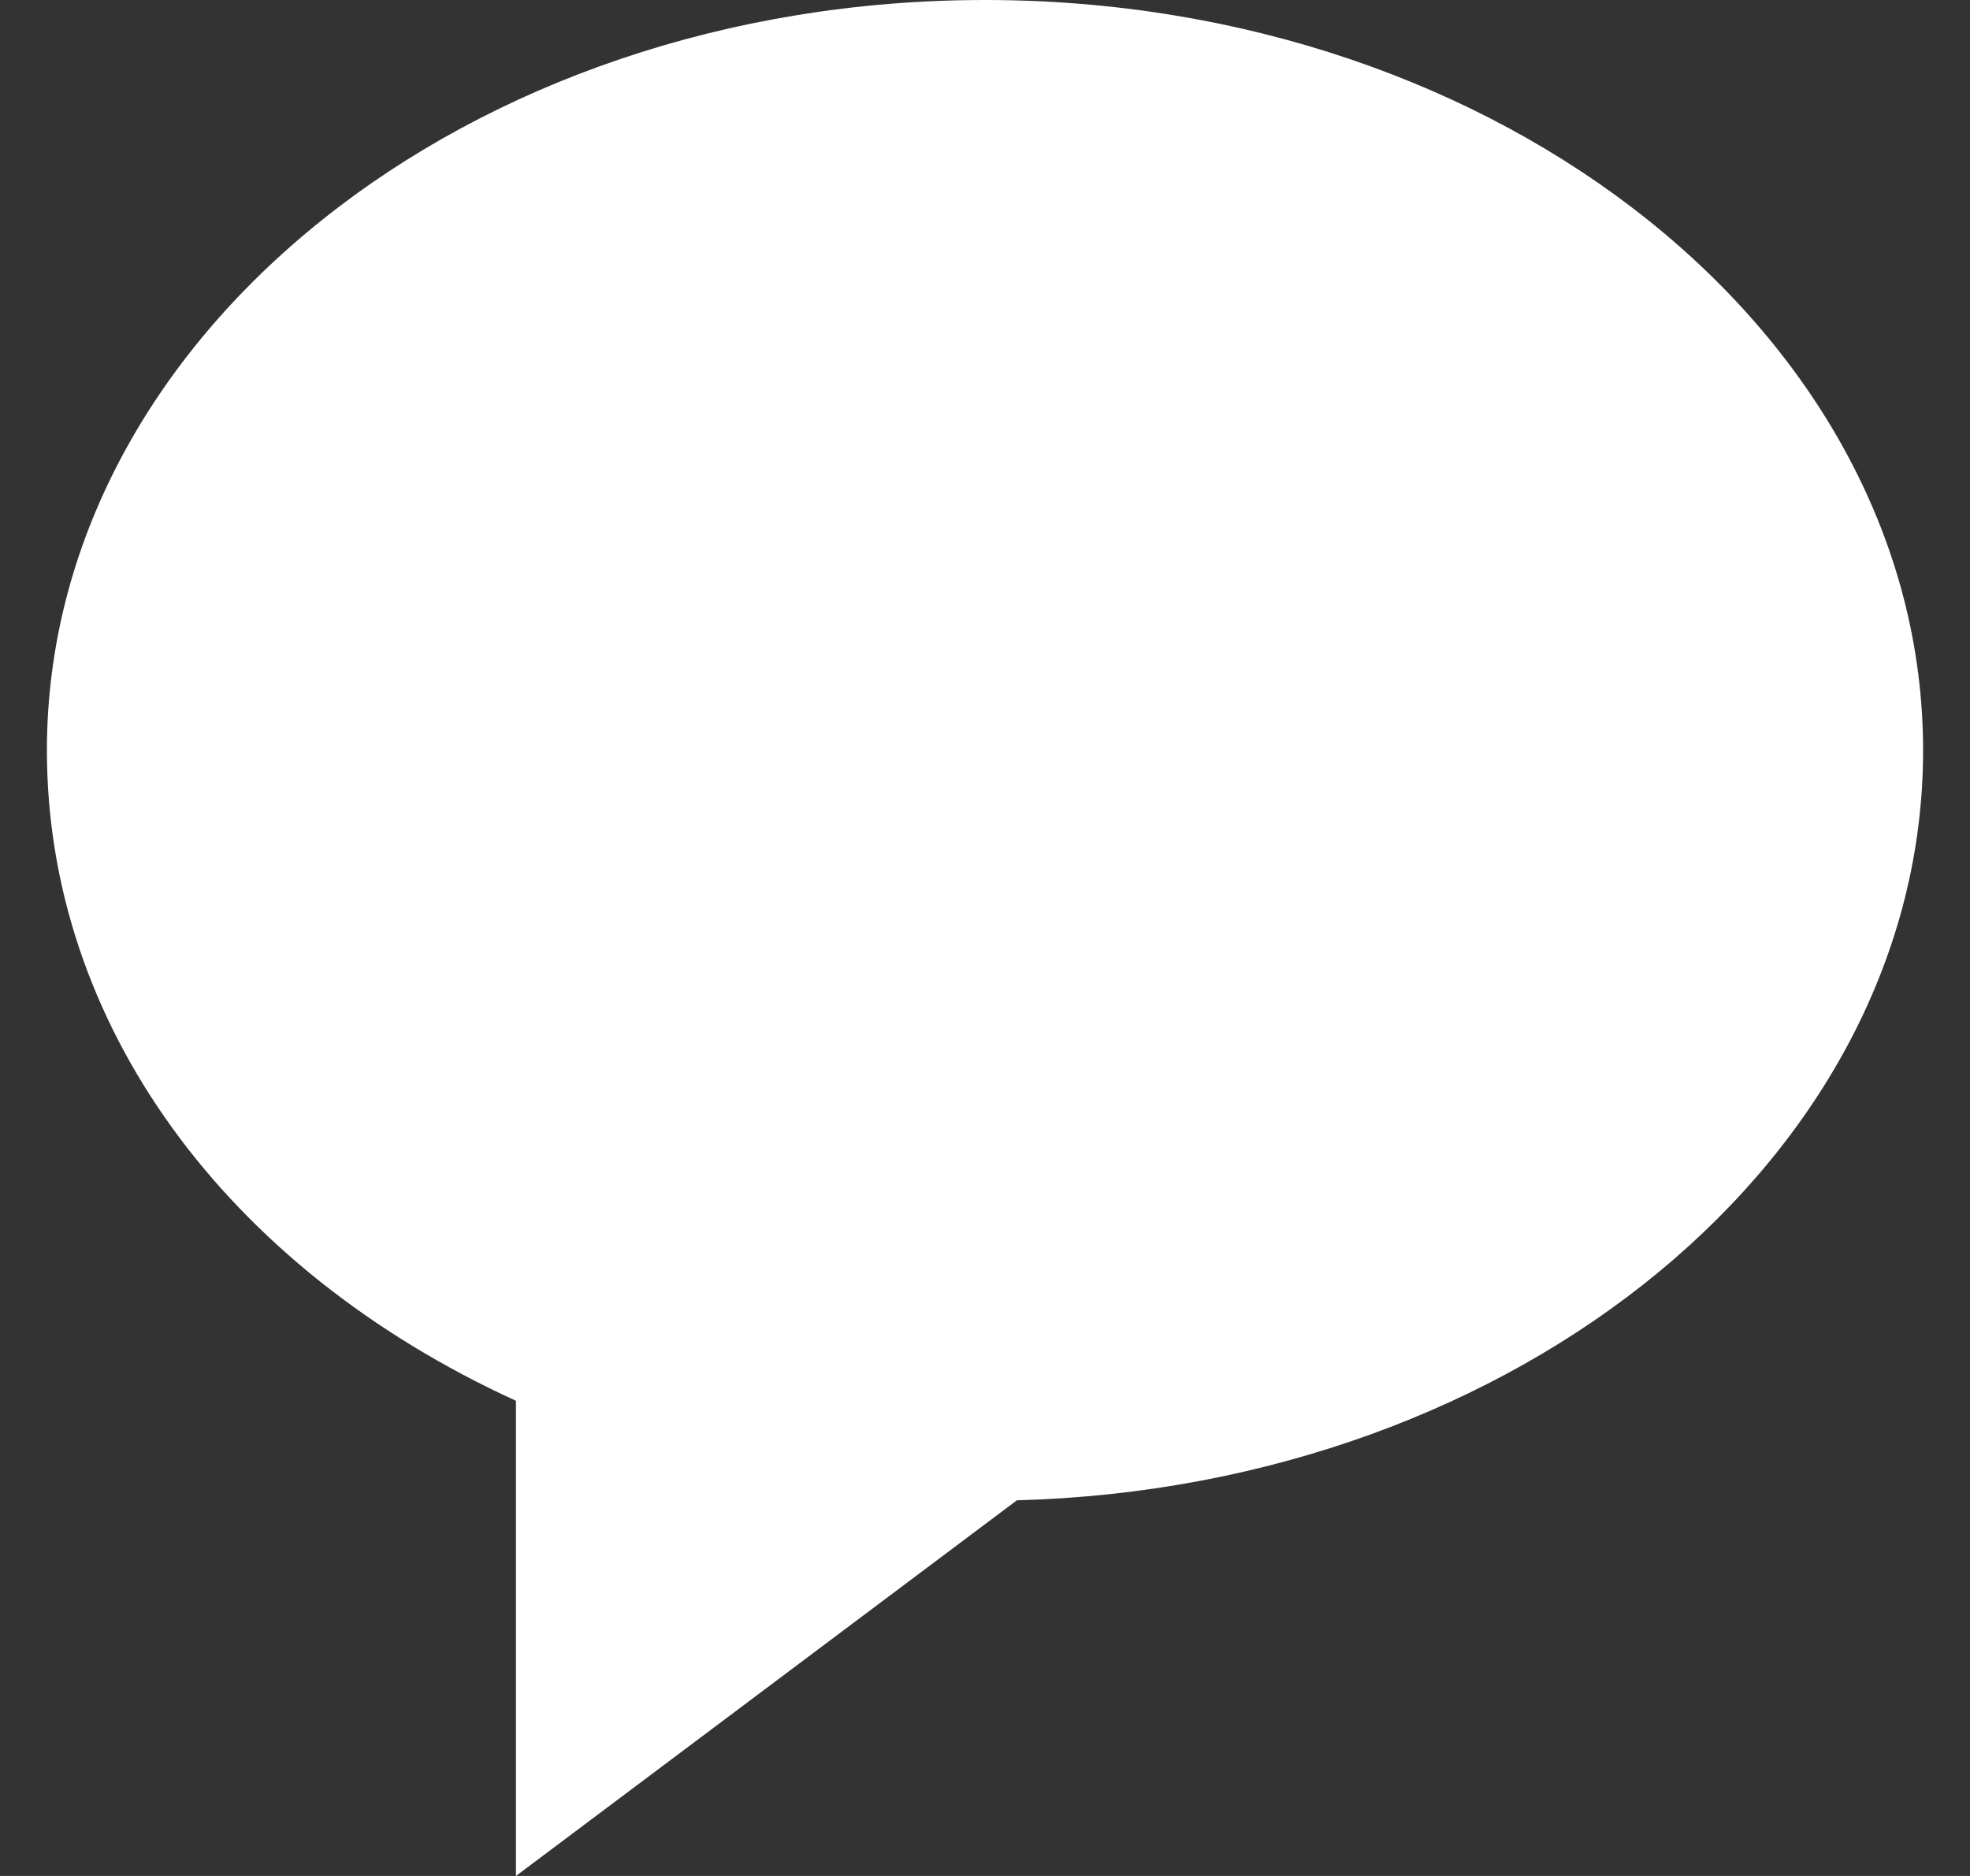
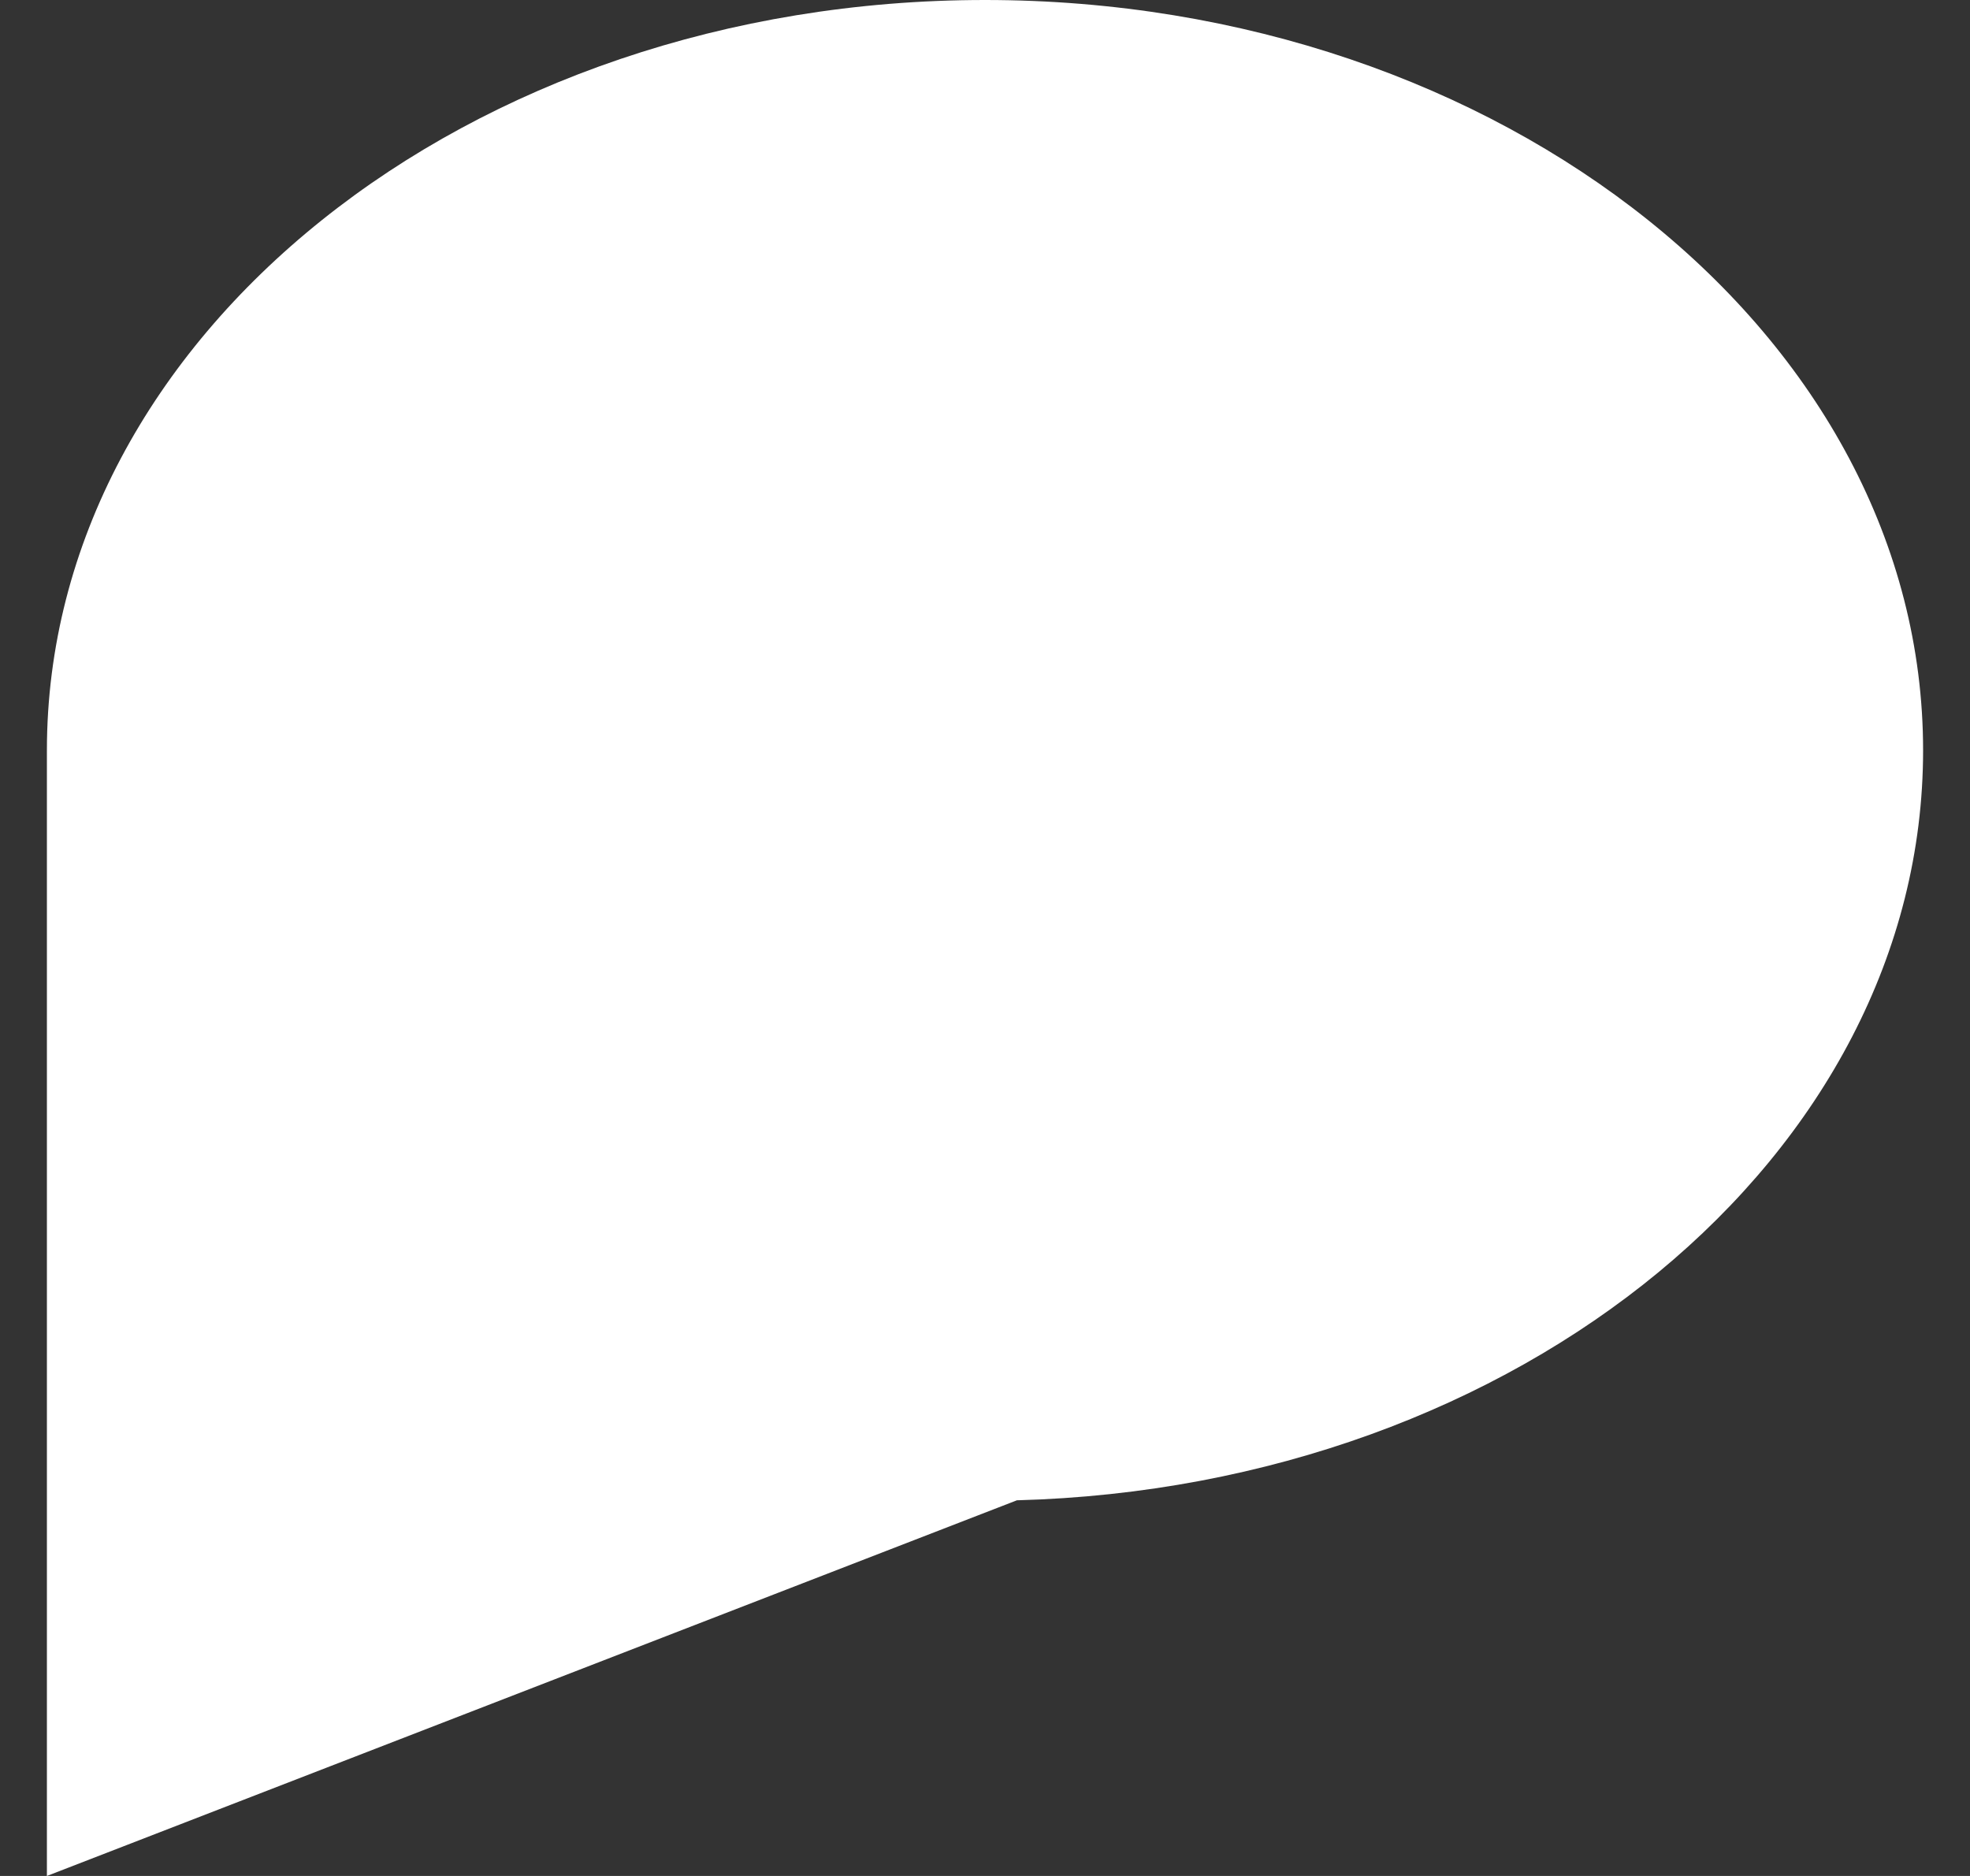
<svg xmlns="http://www.w3.org/2000/svg" width="21" height="20" viewBox="0 0 21 20" fill="none">
  <rect x="0" y="0" width="21" height="20" fill="#333333" stroke="none" />
-   <path d="M10.5 0C4.986 0 0.5 3.589 0.5 8C0.5 10.908 2.398 13.515 5.5 14.934V20L10.84 15.995C16.197 15.852 20.5 12.32 20.5 8C20.5 3.589 16.014 0 10.5 0Z" fill="white" />
+   <path d="M10.5 0C4.986 0 0.5 3.589 0.5 8V20L10.84 15.995C16.197 15.852 20.5 12.32 20.5 8C20.5 3.589 16.014 0 10.5 0Z" fill="white" />
</svg>